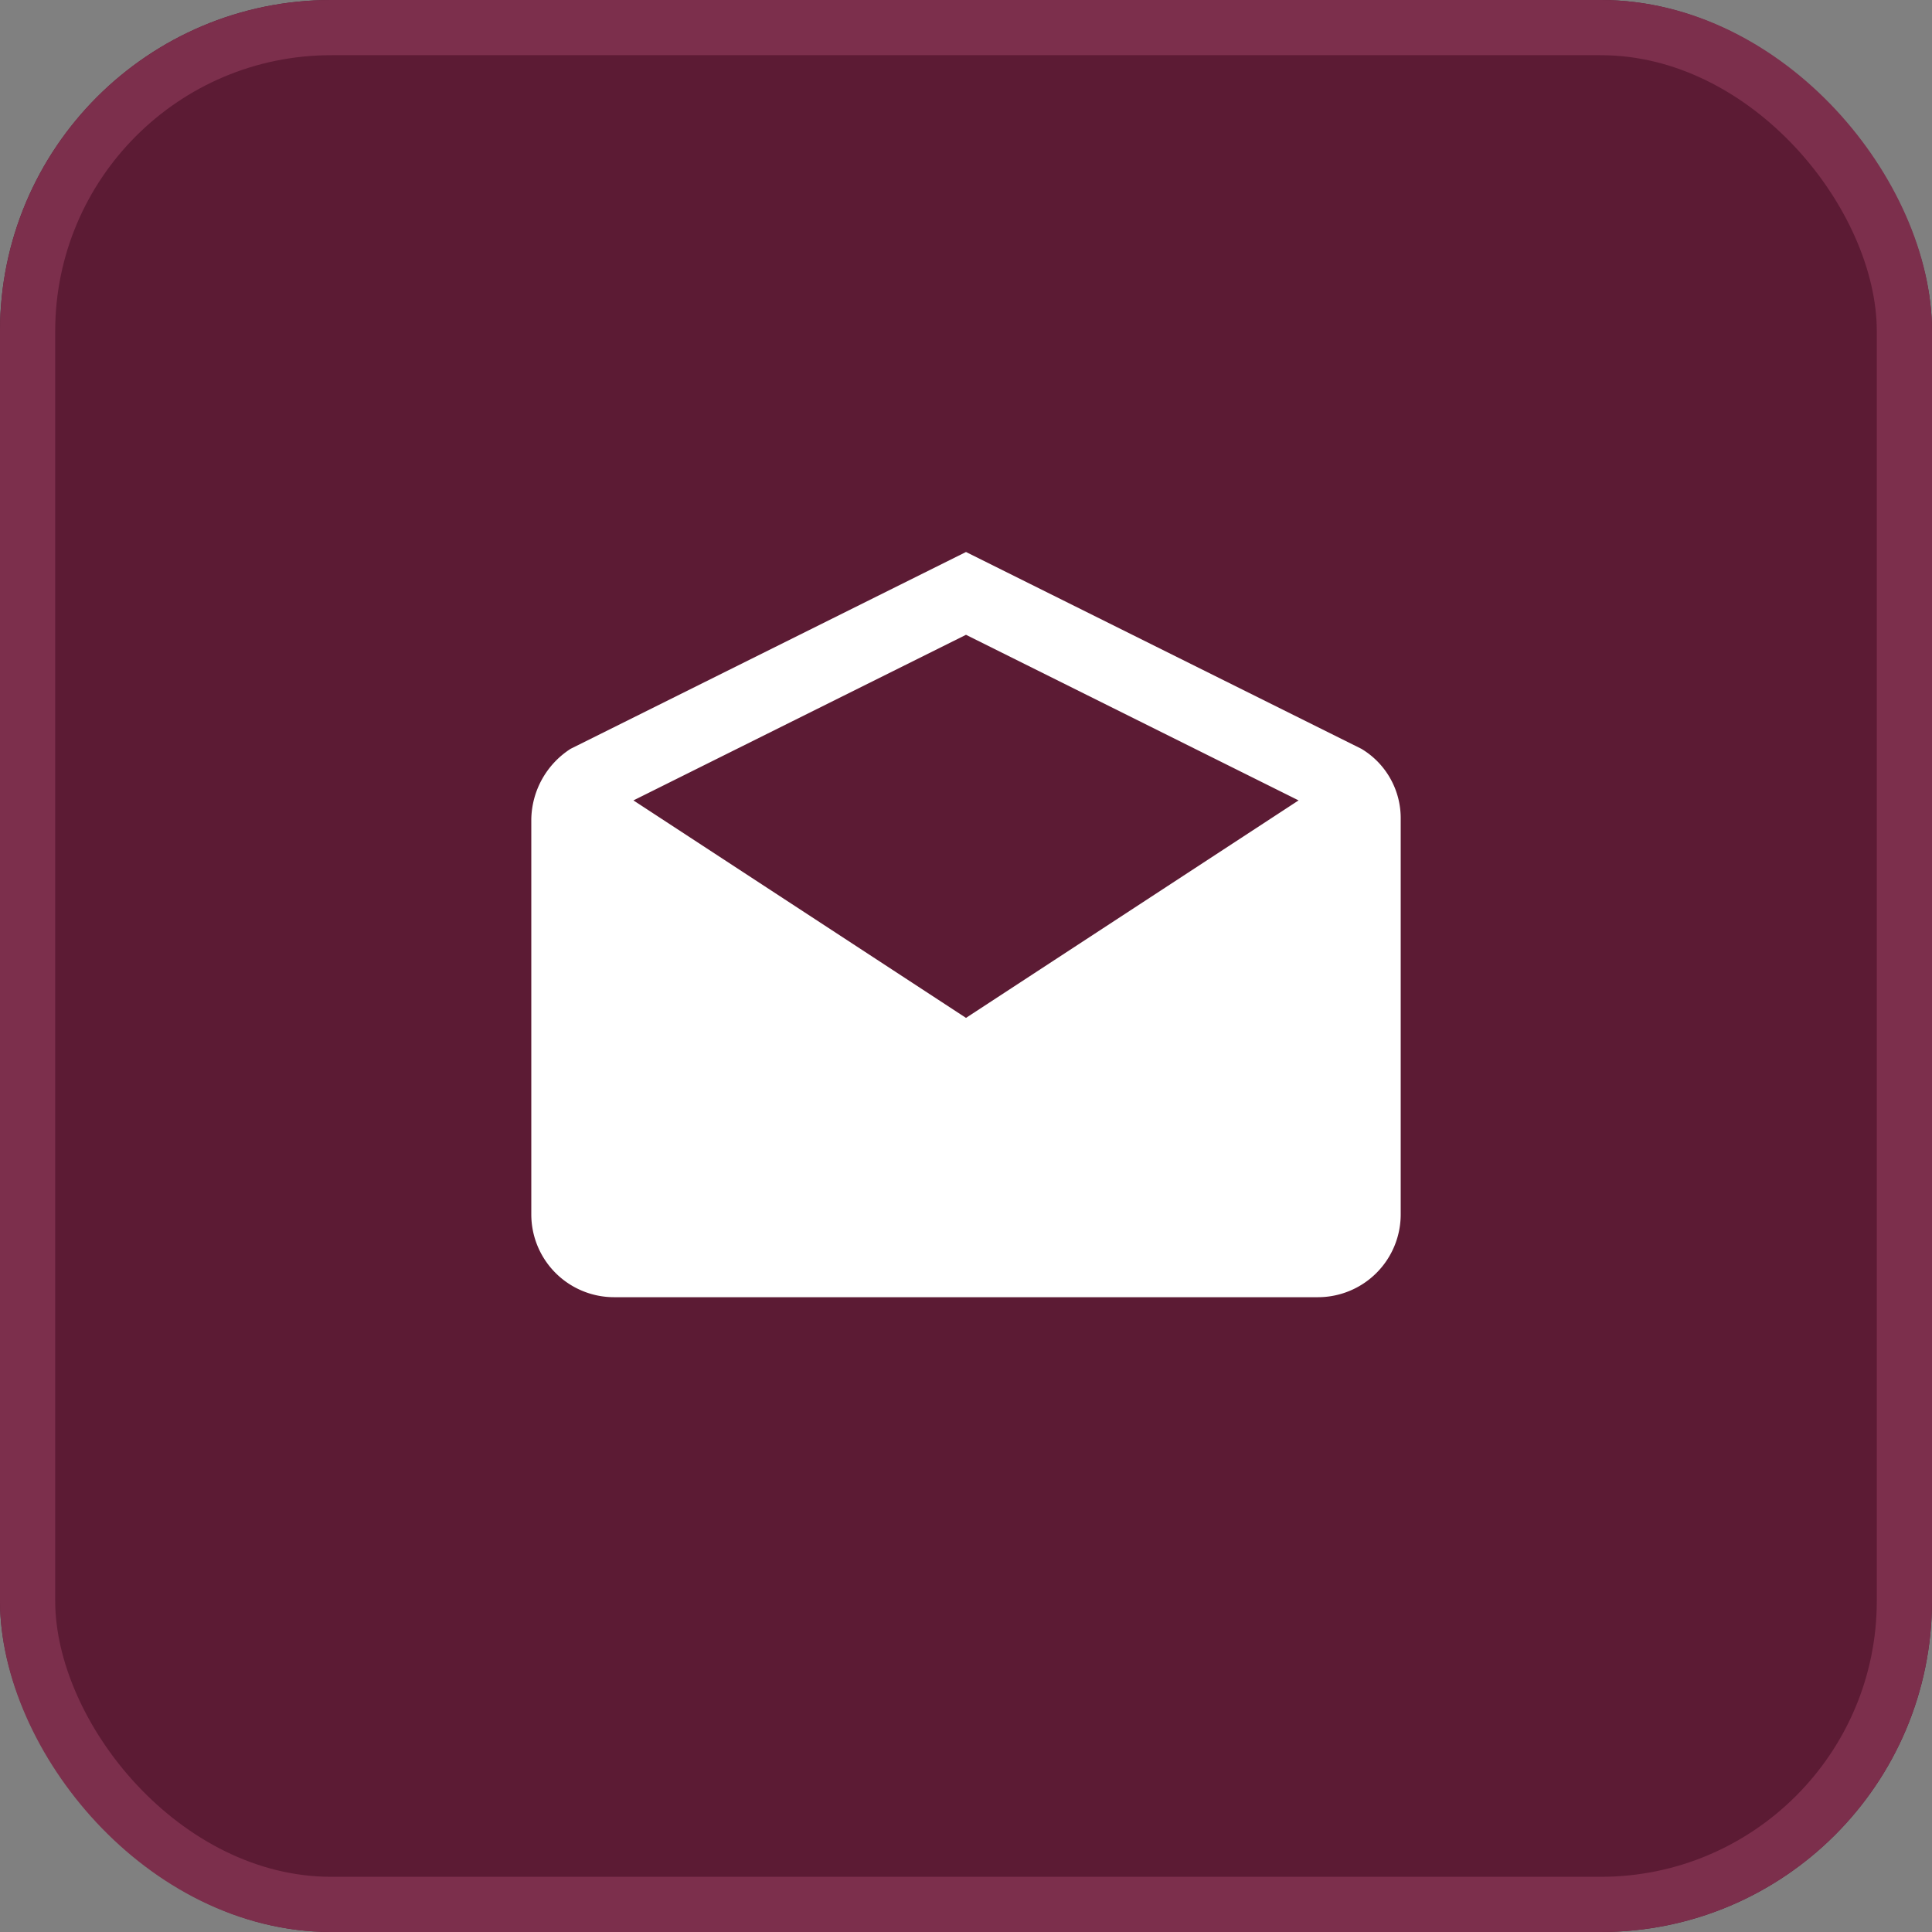
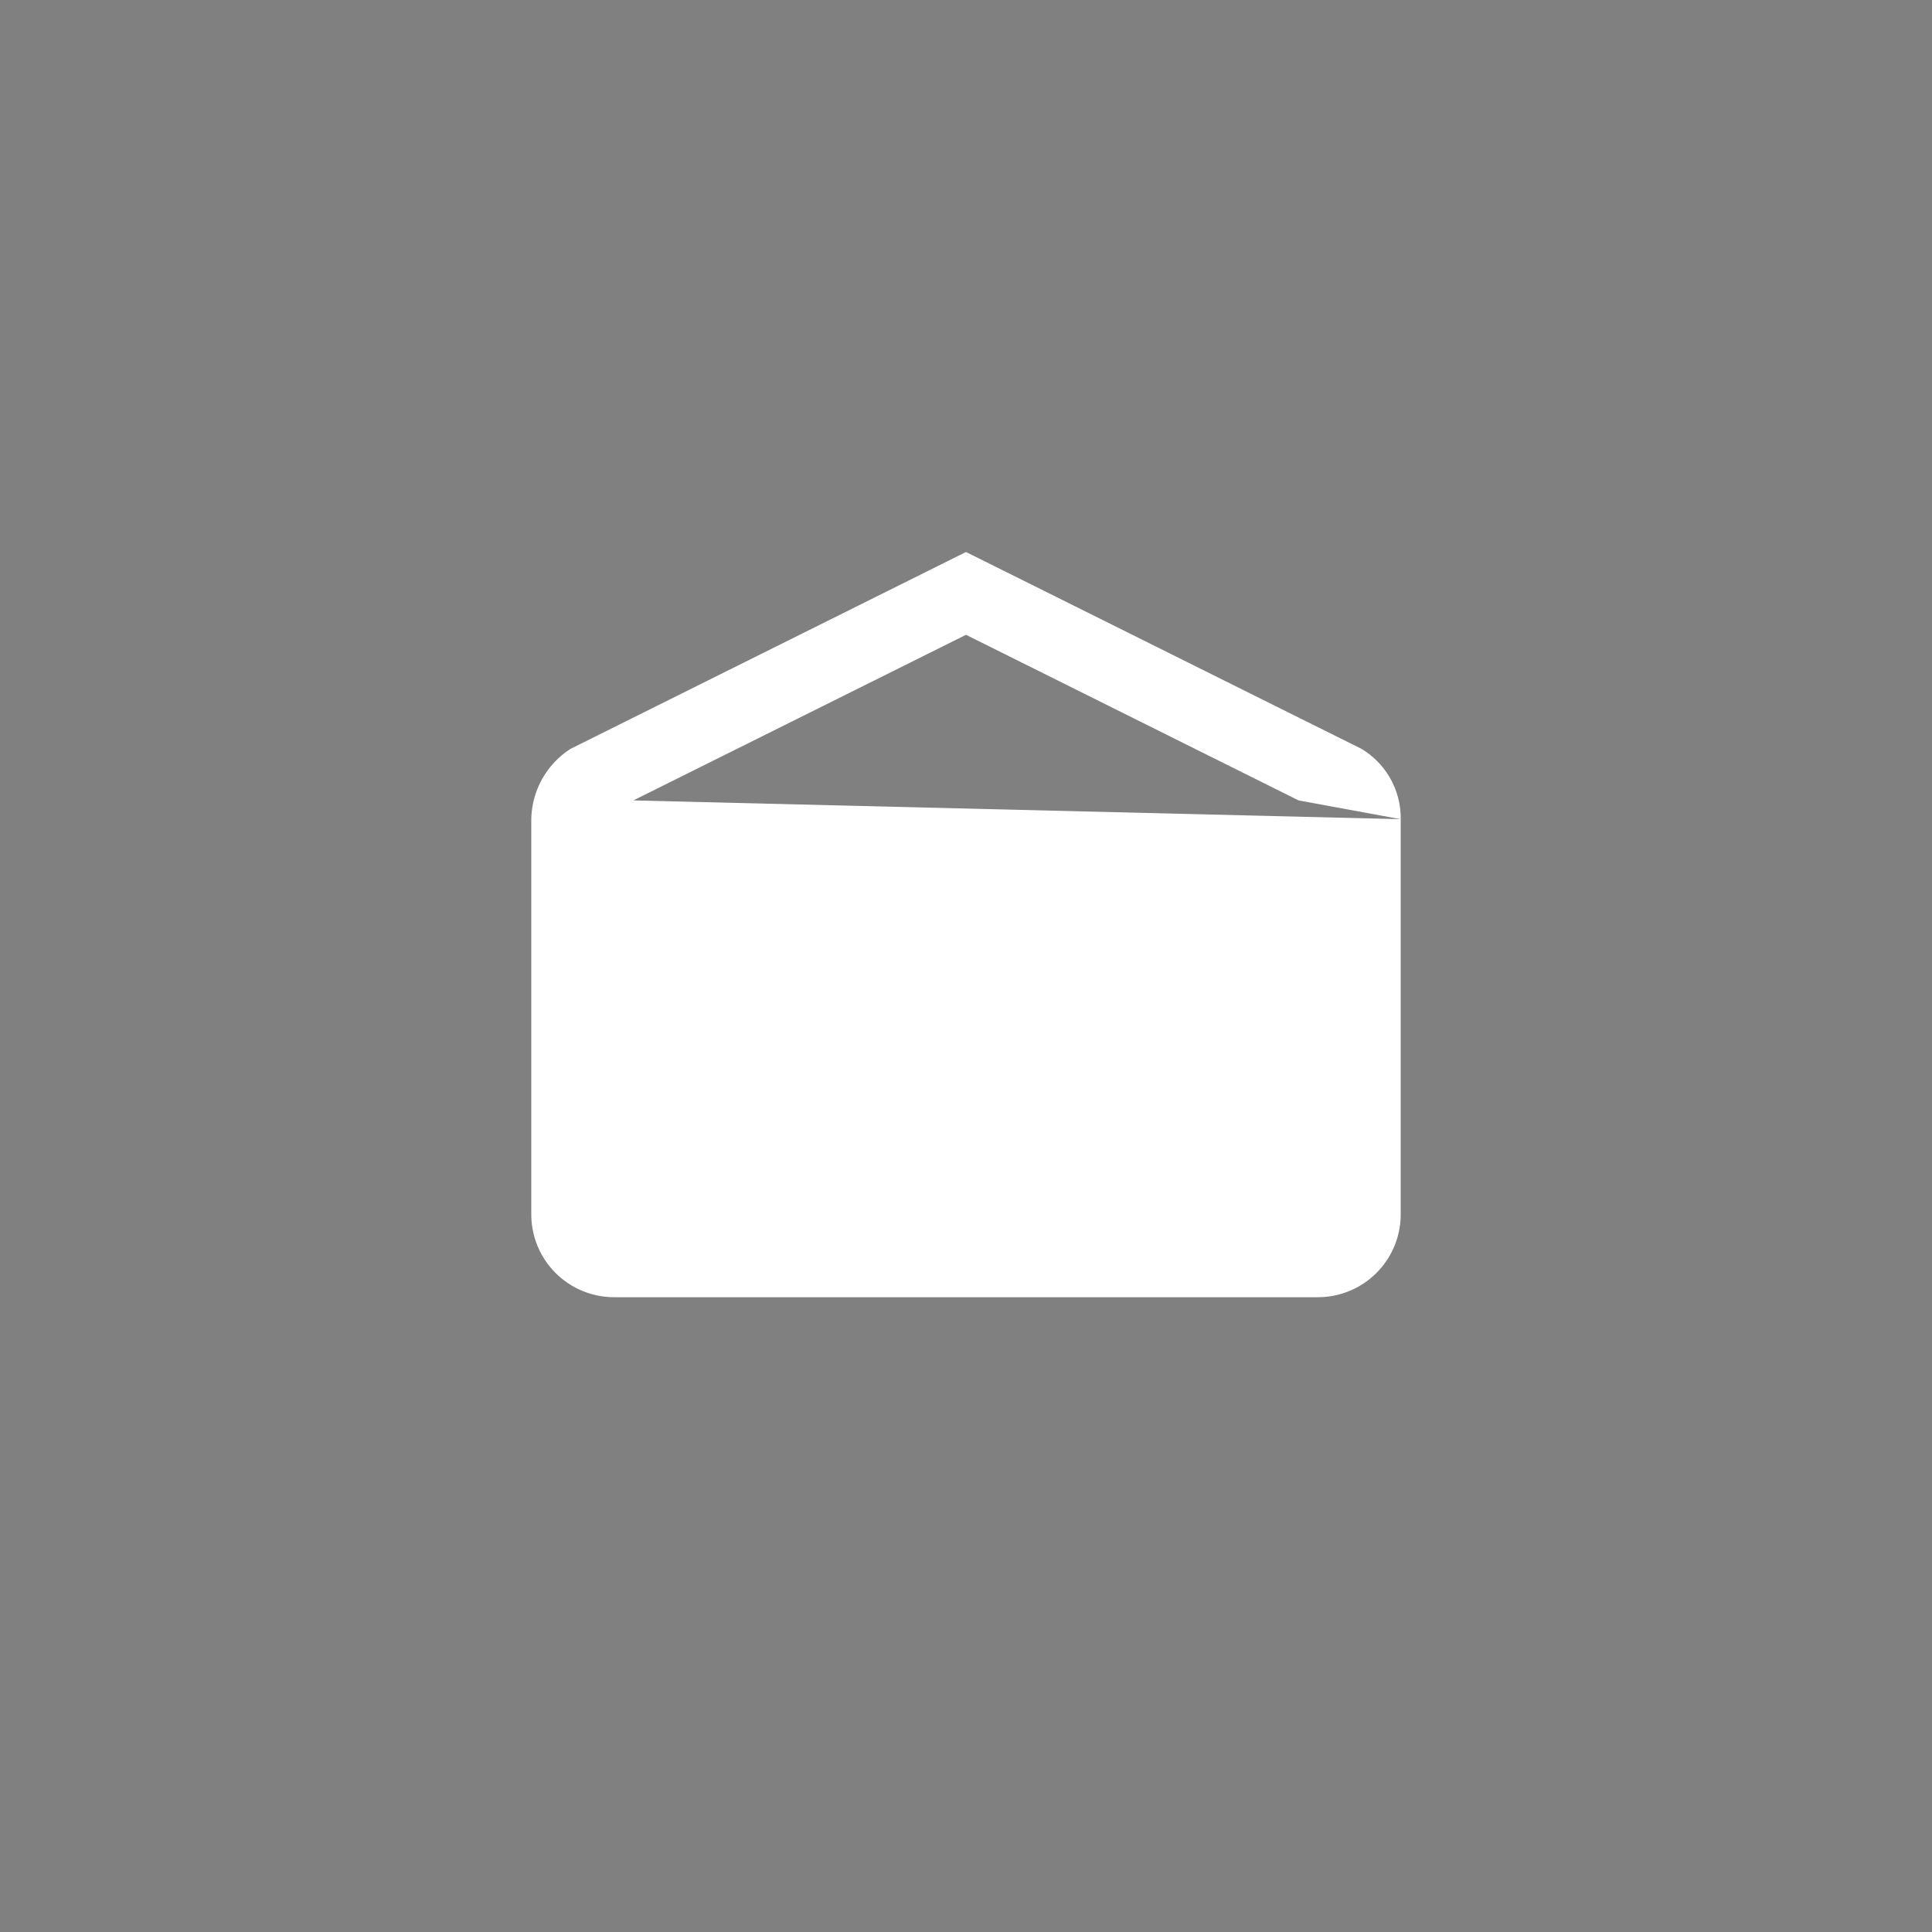
<svg xmlns="http://www.w3.org/2000/svg" width="35" height="35" viewBox="0 0 35 35">
  <rect x="0" y="0" width="35" height="35" fill="#808080" stroke="none" />
  <g data-name="Rectangle 71" style="fill:#5c1b34;stroke:#7c2f4c">
-     <rect width="35" height="35" rx="6" style="stroke:none" />
-     <rect x=".5" y=".5" width="34" height="34" rx="5.5" style="fill:none" />
-   </g>
-   <path data-name="Icon ionic-md-mail-open" d="M18 9.34a1.463 1.463 0 0 0-.713-1.275L10.125 4.5 2.963 8.065A1.547 1.547 0 0 0 2.25 9.34v7.16a1.5 1.5 0 0 0 1.5 1.5H16.5a1.5 1.5 0 0 0 1.5-1.5zm-7.875 3.6L4.1 9l6.025-3 6.025 3z" transform="translate(7.375 5.5)" style="fill:#fff" />
+     </g>
+   <path data-name="Icon ionic-md-mail-open" d="M18 9.34a1.463 1.463 0 0 0-.713-1.275L10.125 4.5 2.963 8.065A1.547 1.547 0 0 0 2.25 9.34v7.16a1.5 1.5 0 0 0 1.5 1.5H16.5a1.5 1.5 0 0 0 1.5-1.5zL4.1 9l6.025-3 6.025 3z" transform="translate(7.375 5.5)" style="fill:#fff" />
</svg>